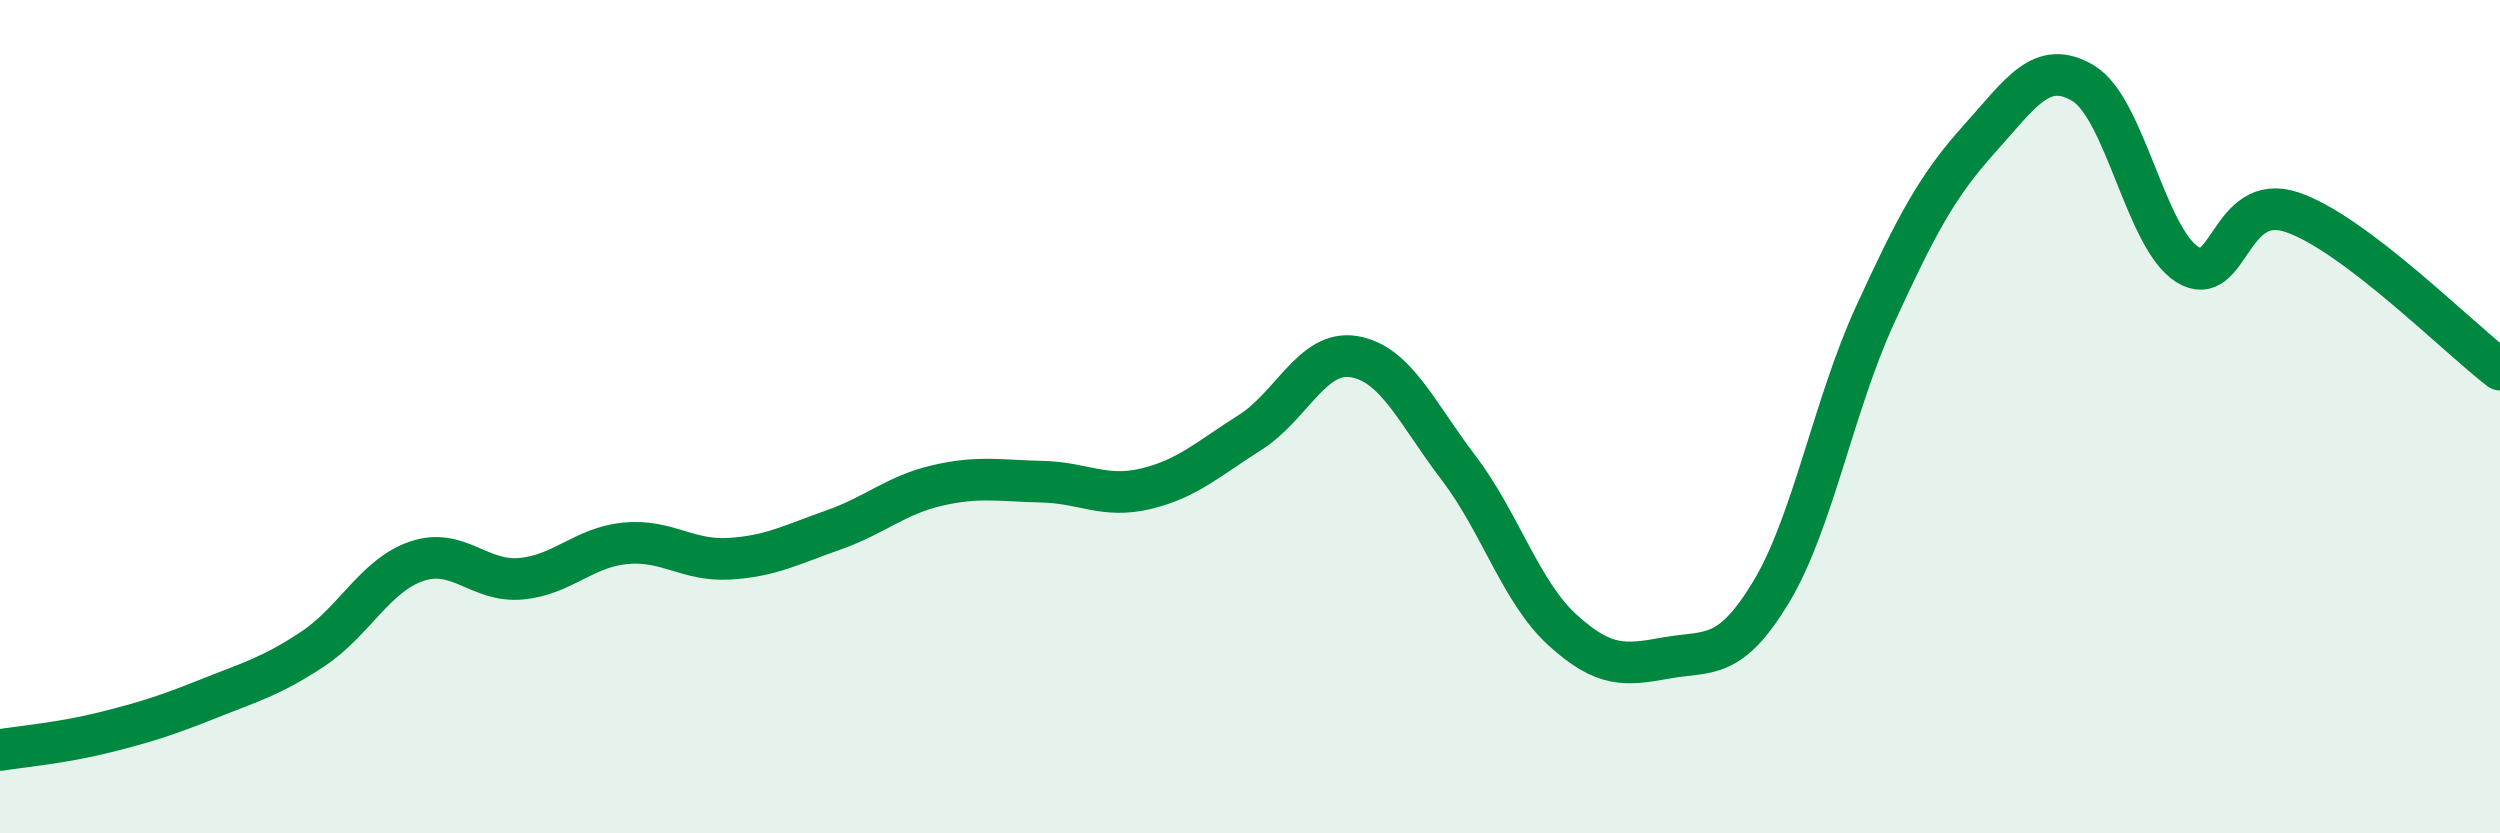
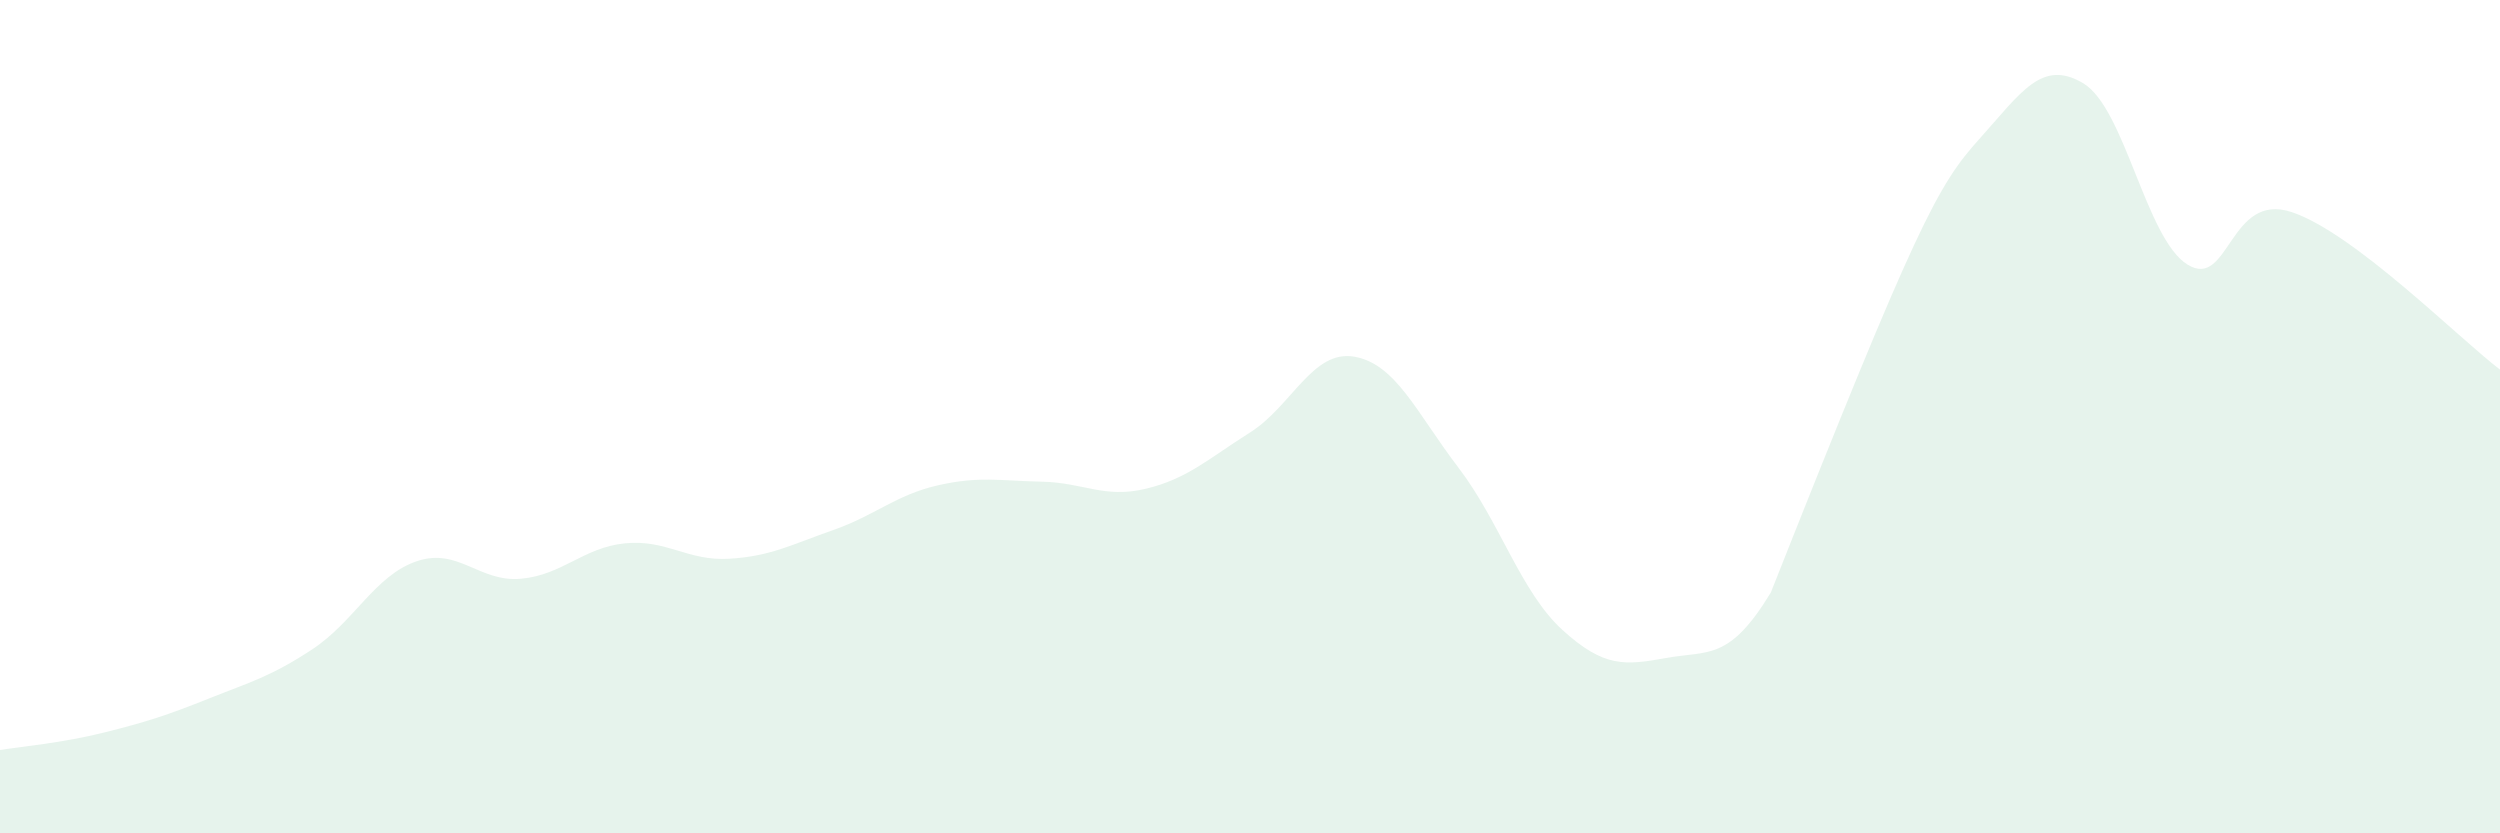
<svg xmlns="http://www.w3.org/2000/svg" width="60" height="20" viewBox="0 0 60 20">
-   <path d="M 0,18 C 0.5,17.92 1.5,17.83 2.5,17.58 C 3.5,17.33 4,17.17 5,16.77 C 6,16.37 6.5,16.24 7.5,15.58 C 8.5,14.92 9,13.81 10,13.47 C 11,13.13 11.5,13.98 12.5,13.89 C 13.5,13.8 14,13.14 15,13.04 C 16,12.94 16.5,13.47 17.5,13.41 C 18.5,13.35 19,13.07 20,12.72 C 21,12.37 21.5,11.88 22.5,11.65 C 23.5,11.42 24,11.54 25,11.56 C 26,11.58 26.5,11.97 27.5,11.73 C 28.5,11.49 29,11.01 30,10.38 C 31,9.75 31.5,8.39 32.5,8.56 C 33.5,8.73 34,9.91 35,11.22 C 36,12.53 36.5,14.21 37.5,15.12 C 38.5,16.03 39,15.97 40,15.79 C 41,15.61 41.5,15.87 42.5,14.22 C 43.5,12.57 44,9.74 45,7.56 C 46,5.38 46.5,4.45 47.5,3.34 C 48.5,2.23 49,1.4 50,2 C 51,2.6 51.5,5.73 52.5,6.35 C 53.5,6.97 53.5,4.59 55,5.09 C 56.5,5.59 59,8.11 60,8.87L60 20L0 20Z" fill="#008740" opacity="0.1" stroke-linecap="round" stroke-linejoin="round" />
-   <path d="M 0,18 C 0.5,17.92 1.5,17.83 2.5,17.58 C 3.5,17.33 4,17.17 5,16.77 C 6,16.37 6.5,16.24 7.5,15.58 C 8.5,14.92 9,13.81 10,13.47 C 11,13.13 11.5,13.98 12.5,13.89 C 13.5,13.8 14,13.14 15,13.04 C 16,12.94 16.5,13.47 17.5,13.41 C 18.5,13.35 19,13.07 20,12.72 C 21,12.37 21.5,11.88 22.5,11.65 C 23.5,11.42 24,11.54 25,11.56 C 26,11.58 26.5,11.97 27.5,11.73 C 28.5,11.49 29,11.01 30,10.38 C 31,9.75 31.5,8.39 32.5,8.56 C 33.5,8.73 34,9.91 35,11.22 C 36,12.53 36.5,14.21 37.5,15.12 C 38.5,16.03 39,15.97 40,15.79 C 41,15.61 41.5,15.87 42.5,14.22 C 43.5,12.57 44,9.74 45,7.56 C 46,5.38 46.5,4.45 47.5,3.34 C 48.5,2.23 49,1.4 50,2 C 51,2.6 51.5,5.73 52.5,6.35 C 53.5,6.97 53.5,4.59 55,5.09 C 56.5,5.59 59,8.11 60,8.87" stroke="#008740" stroke-width="1" fill="none" stroke-linecap="round" stroke-linejoin="round" />
+   <path d="M 0,18 C 0.5,17.92 1.5,17.83 2.5,17.58 C 3.5,17.33 4,17.17 5,16.77 C 6,16.37 6.5,16.24 7.5,15.58 C 8.5,14.92 9,13.81 10,13.47 C 11,13.13 11.5,13.98 12.5,13.89 C 13.5,13.8 14,13.14 15,13.04 C 16,12.94 16.5,13.47 17.5,13.41 C 18.5,13.35 19,13.07 20,12.72 C 21,12.37 21.5,11.88 22.5,11.65 C 23.5,11.42 24,11.54 25,11.56 C 26,11.58 26.5,11.97 27.5,11.73 C 28.5,11.49 29,11.01 30,10.38 C 31,9.75 31.5,8.39 32.5,8.56 C 33.5,8.73 34,9.91 35,11.22 C 36,12.53 36.5,14.21 37.5,15.12 C 38.5,16.03 39,15.97 40,15.79 C 41,15.61 41.5,15.87 42.5,14.22 C 46,5.38 46.5,4.45 47.5,3.34 C 48.5,2.23 49,1.4 50,2 C 51,2.6 51.5,5.73 52.5,6.35 C 53.5,6.97 53.5,4.59 55,5.09 C 56.5,5.59 59,8.11 60,8.87L60 20L0 20Z" fill="#008740" opacity="0.1" stroke-linecap="round" stroke-linejoin="round" />
</svg>